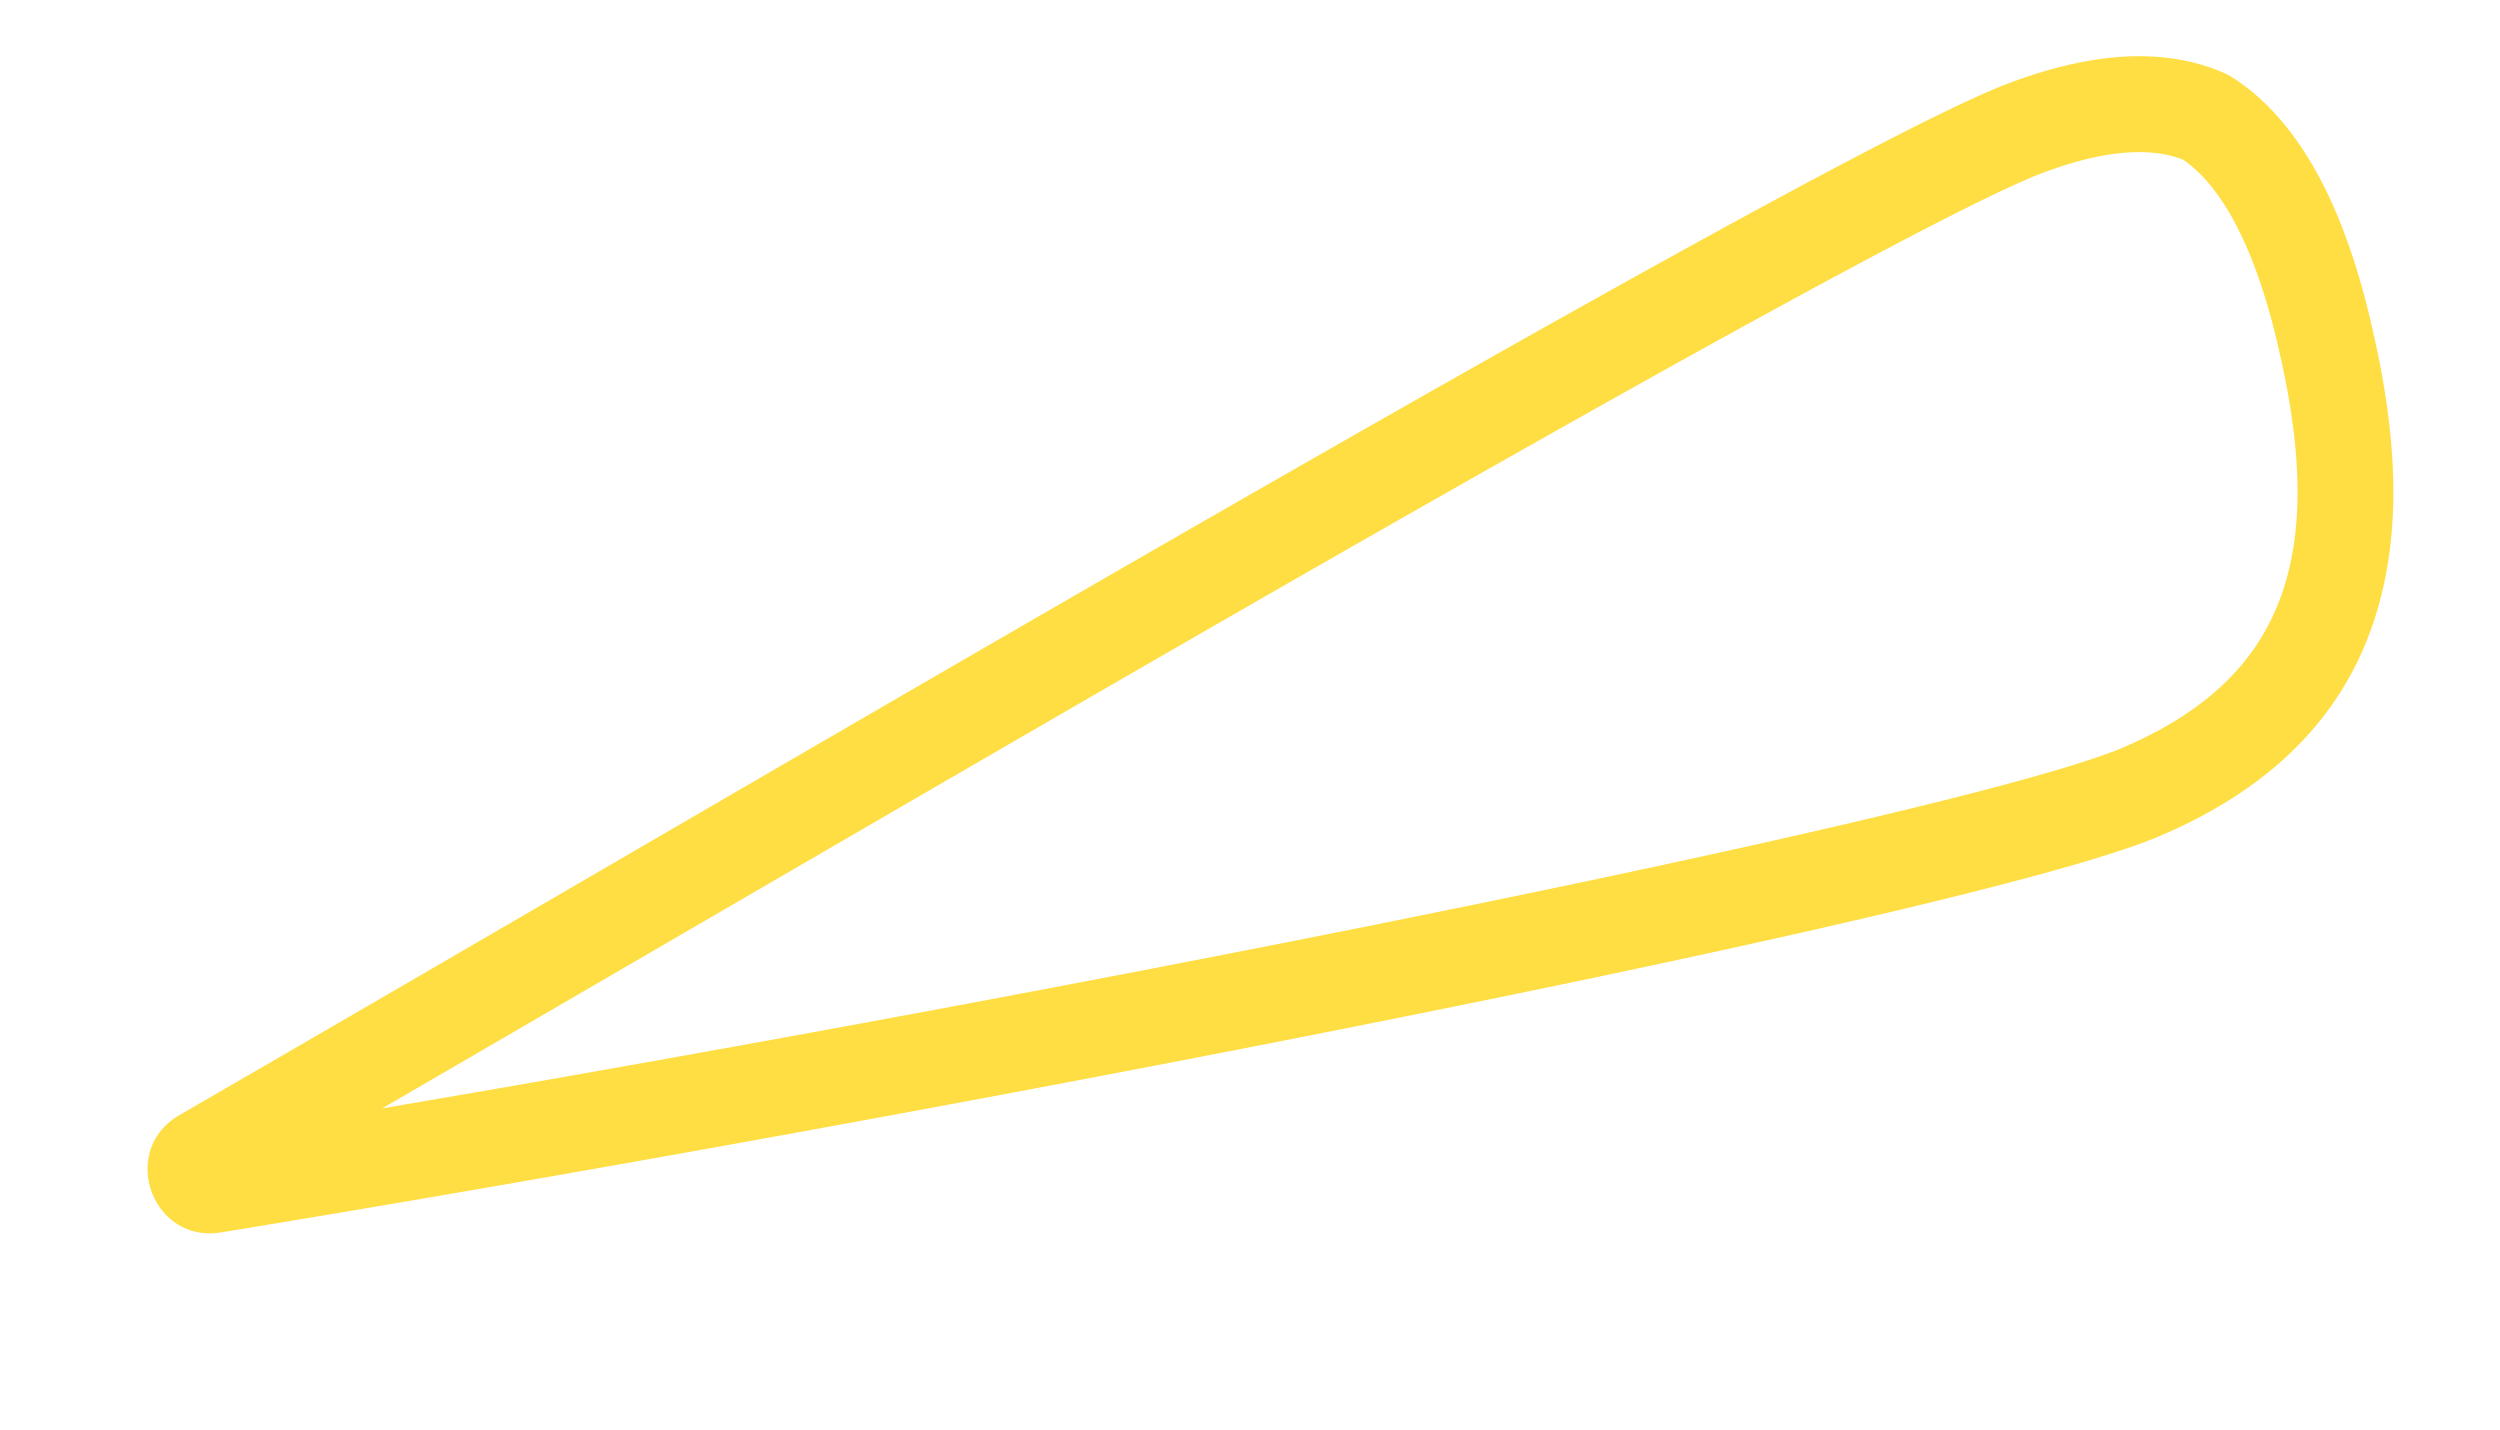
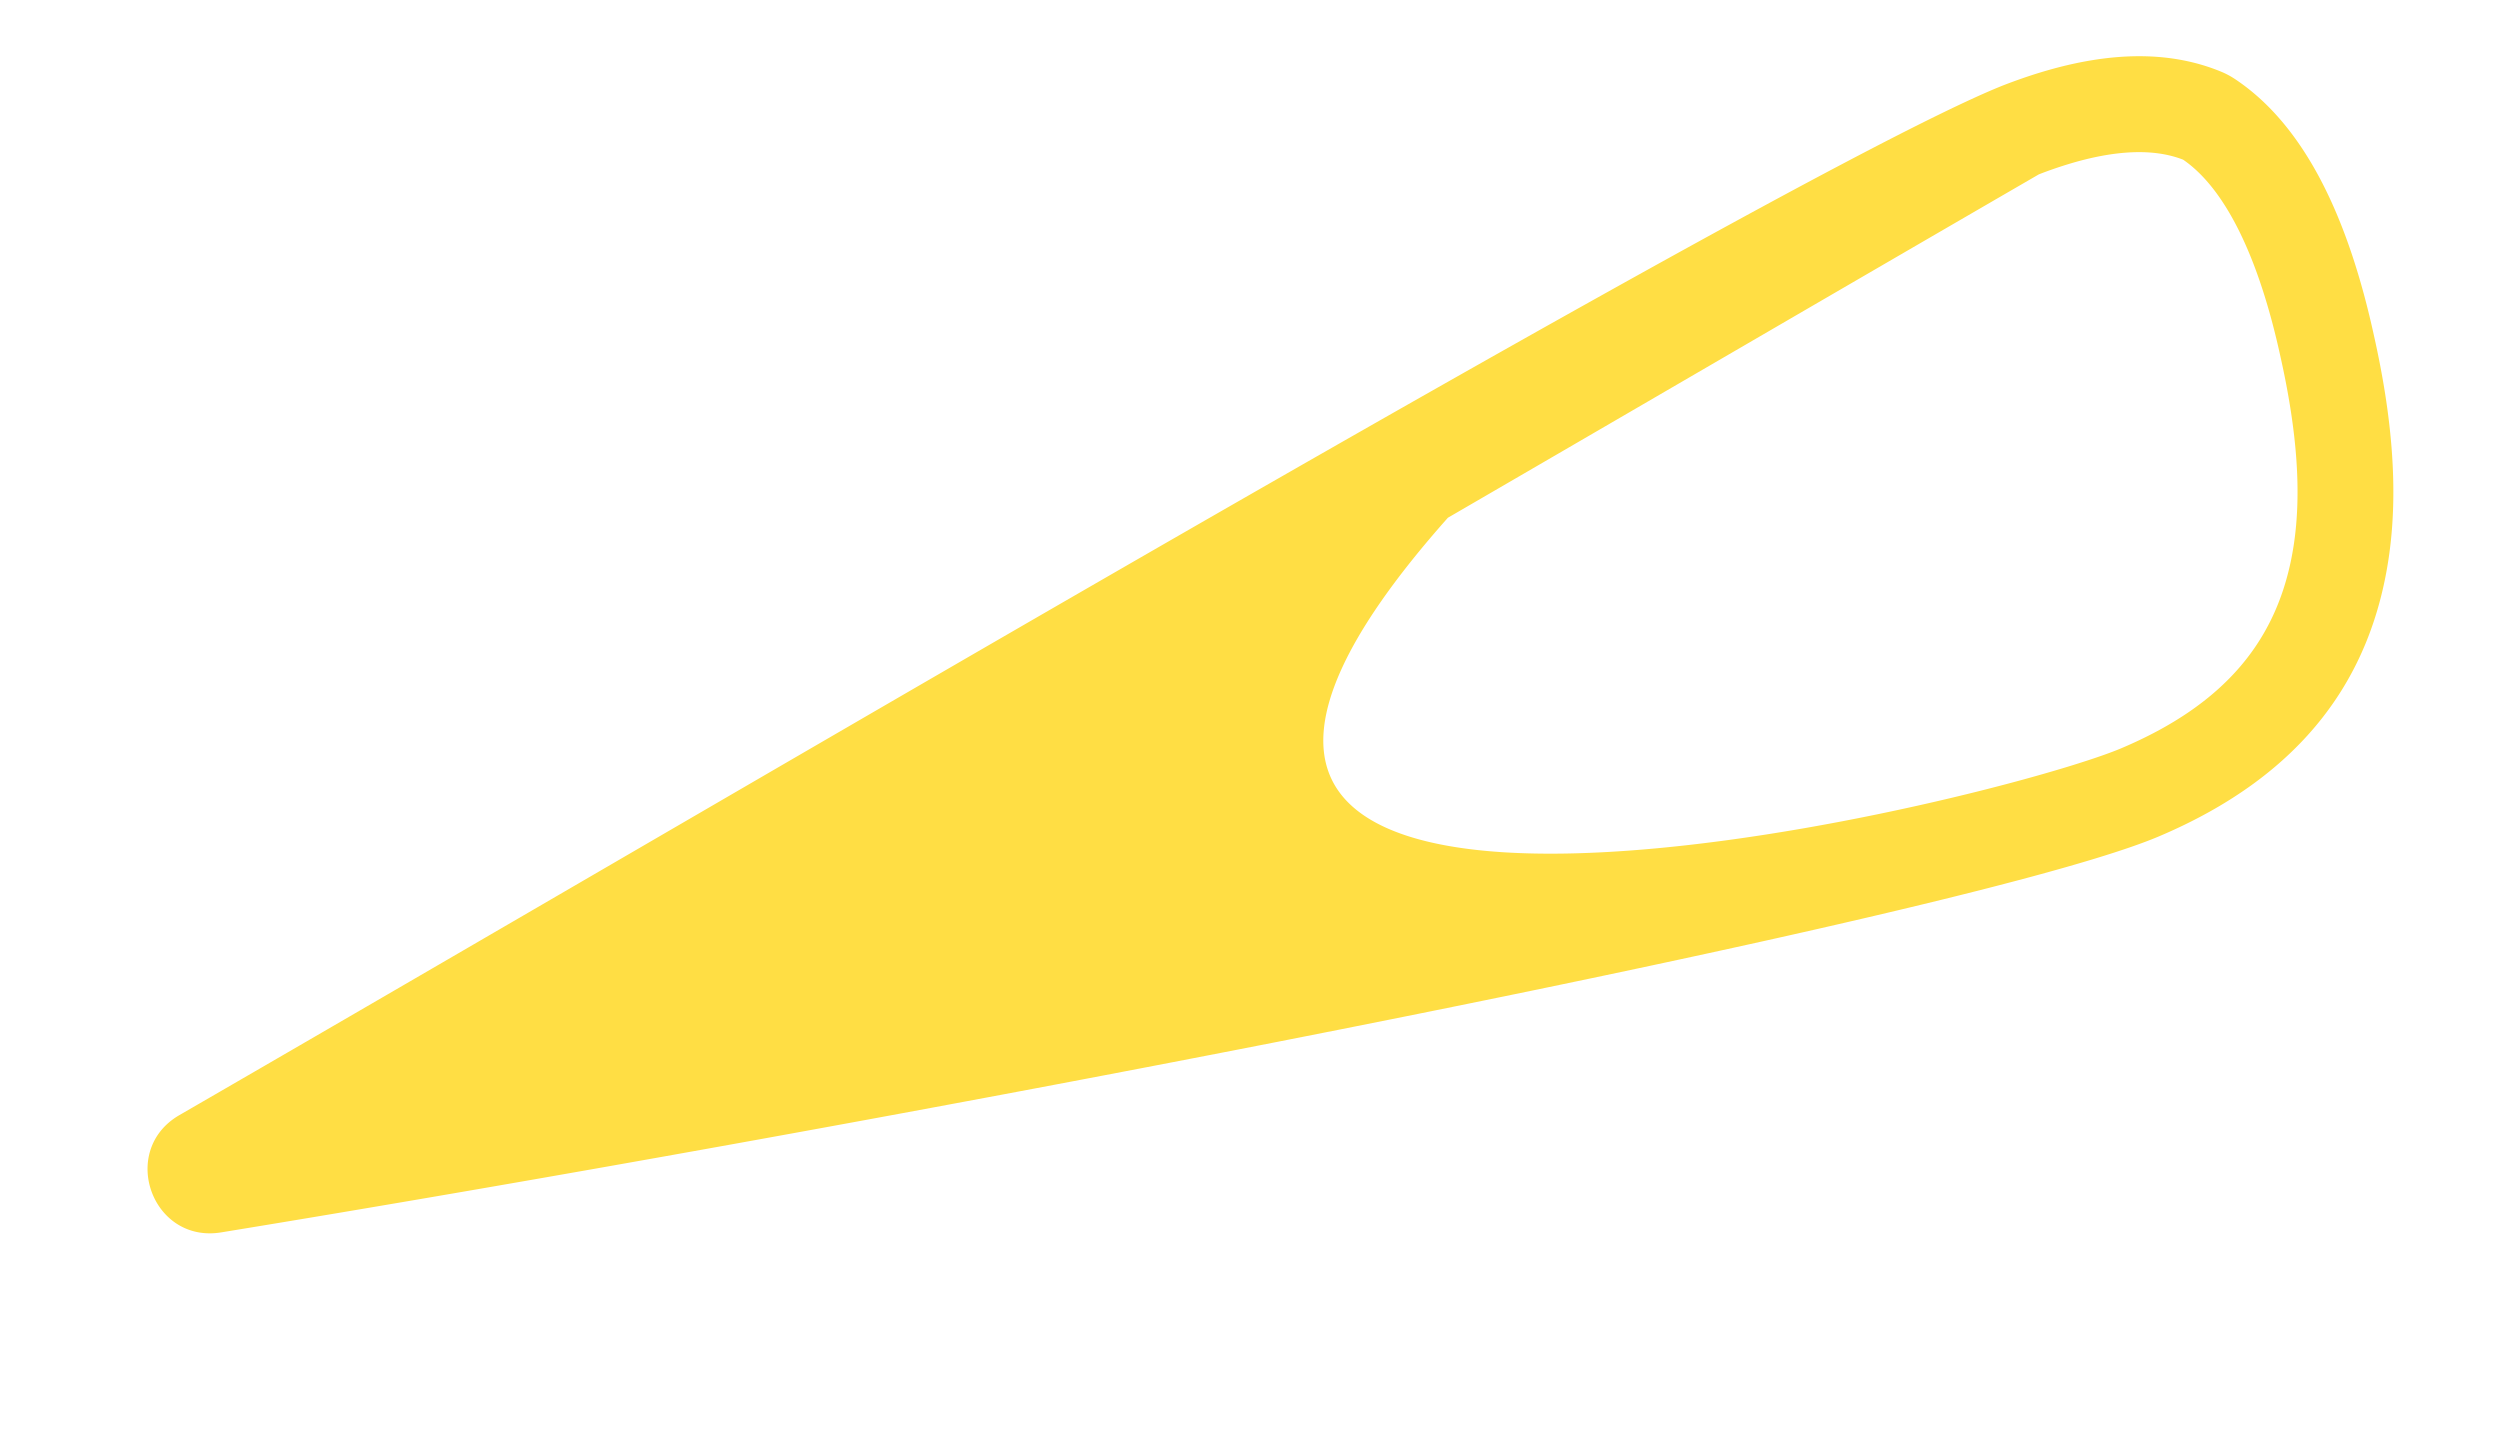
<svg xmlns="http://www.w3.org/2000/svg" width="695.797" height="398.056" viewBox="0 0 695.797 398.056">
-   <path id="Path_51604" data-name="Path 51604" d="M544.879,187.1c8.346,0,13.084-.3,15.488-.538,31.23-3.219,51.159-16,62.731-40.231,6.255-13.09,10.089-29.717,11.719-50.994,2.357-28.536-1.057-49.434-9.888-60.5-6.828-5.4-17.266-8.151-31.04-8.151-2.8,0-5.73.112-8.565.325C541,30.615,324.607,81.042,253.507,97.61c-36.351,8.47-72.884,17.035-108.083,25.287-26.734,6.273-52.689,12.357-77.214,18.087C246.637,163.962,470.973,187.1,544.879,187.1m0,26.681c-87.557,0-359.726-29.871-529.642-52.872-19.4-2.629-20.65-30.2-1.577-34.626C80.478,110.8,164.443,90.971,247.446,71.62,397.35,36.693,544.483,3.562,583.155.408Q588.755,0,593.888,0c21.418,0,37.054,5.239,48.324,14.5a22.646,22.646,0,0,1,3.036,3.03c15.34,18.636,18.843,47.574,16.161,80.008-1.689,22-5.818,42.689-14.241,60.3-14.1,29.534-39.552,50.681-84.066,55.264-4.6.461-10.745.679-18.223.679" transform="matrix(0.956, -0.292, 0.292, 0.956, 0, 193.617)" fill="#ffde44" />
+   <path id="Path_51604" data-name="Path 51604" d="M544.879,187.1c8.346,0,13.084-.3,15.488-.538,31.23-3.219,51.159-16,62.731-40.231,6.255-13.09,10.089-29.717,11.719-50.994,2.357-28.536-1.057-49.434-9.888-60.5-6.828-5.4-17.266-8.151-31.04-8.151-2.8,0-5.73.112-8.565.325c-36.351,8.47-72.884,17.035-108.083,25.287-26.734,6.273-52.689,12.357-77.214,18.087C246.637,163.962,470.973,187.1,544.879,187.1m0,26.681c-87.557,0-359.726-29.871-529.642-52.872-19.4-2.629-20.65-30.2-1.577-34.626C80.478,110.8,164.443,90.971,247.446,71.62,397.35,36.693,544.483,3.562,583.155.408Q588.755,0,593.888,0c21.418,0,37.054,5.239,48.324,14.5a22.646,22.646,0,0,1,3.036,3.03c15.34,18.636,18.843,47.574,16.161,80.008-1.689,22-5.818,42.689-14.241,60.3-14.1,29.534-39.552,50.681-84.066,55.264-4.6.461-10.745.679-18.223.679" transform="matrix(0.956, -0.292, 0.292, 0.956, 0, 193.617)" fill="#ffde44" />
</svg>